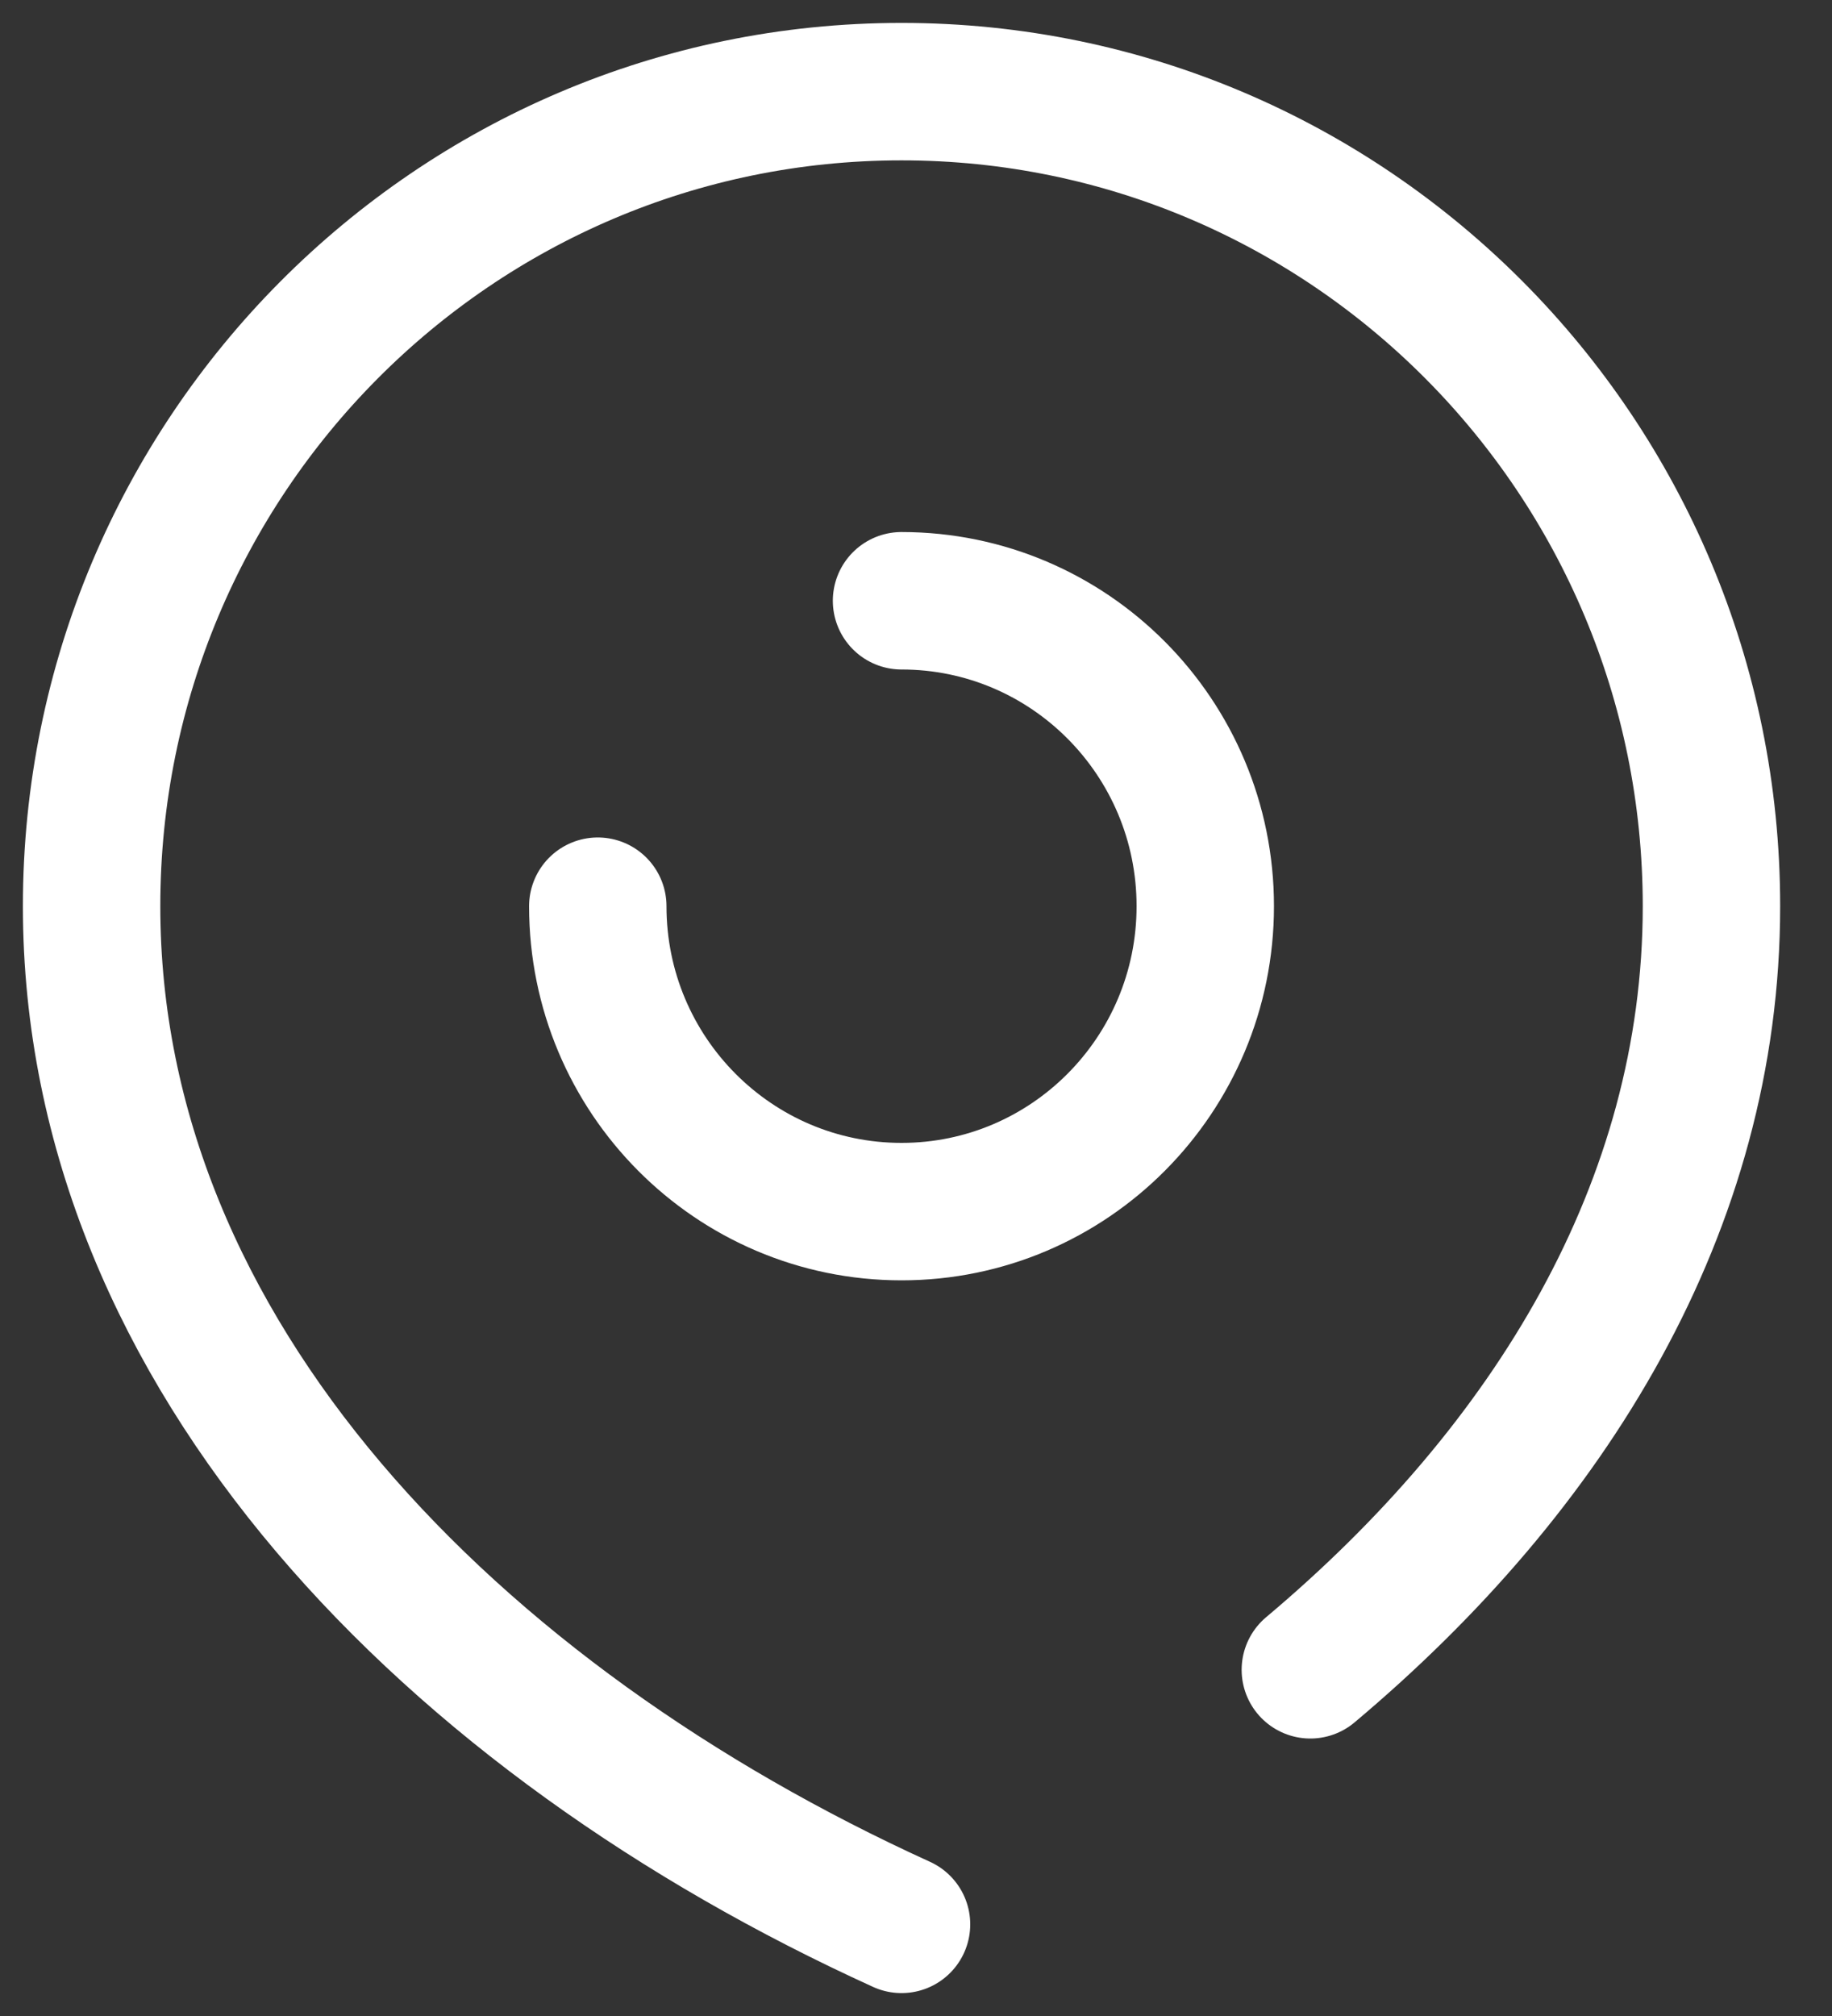
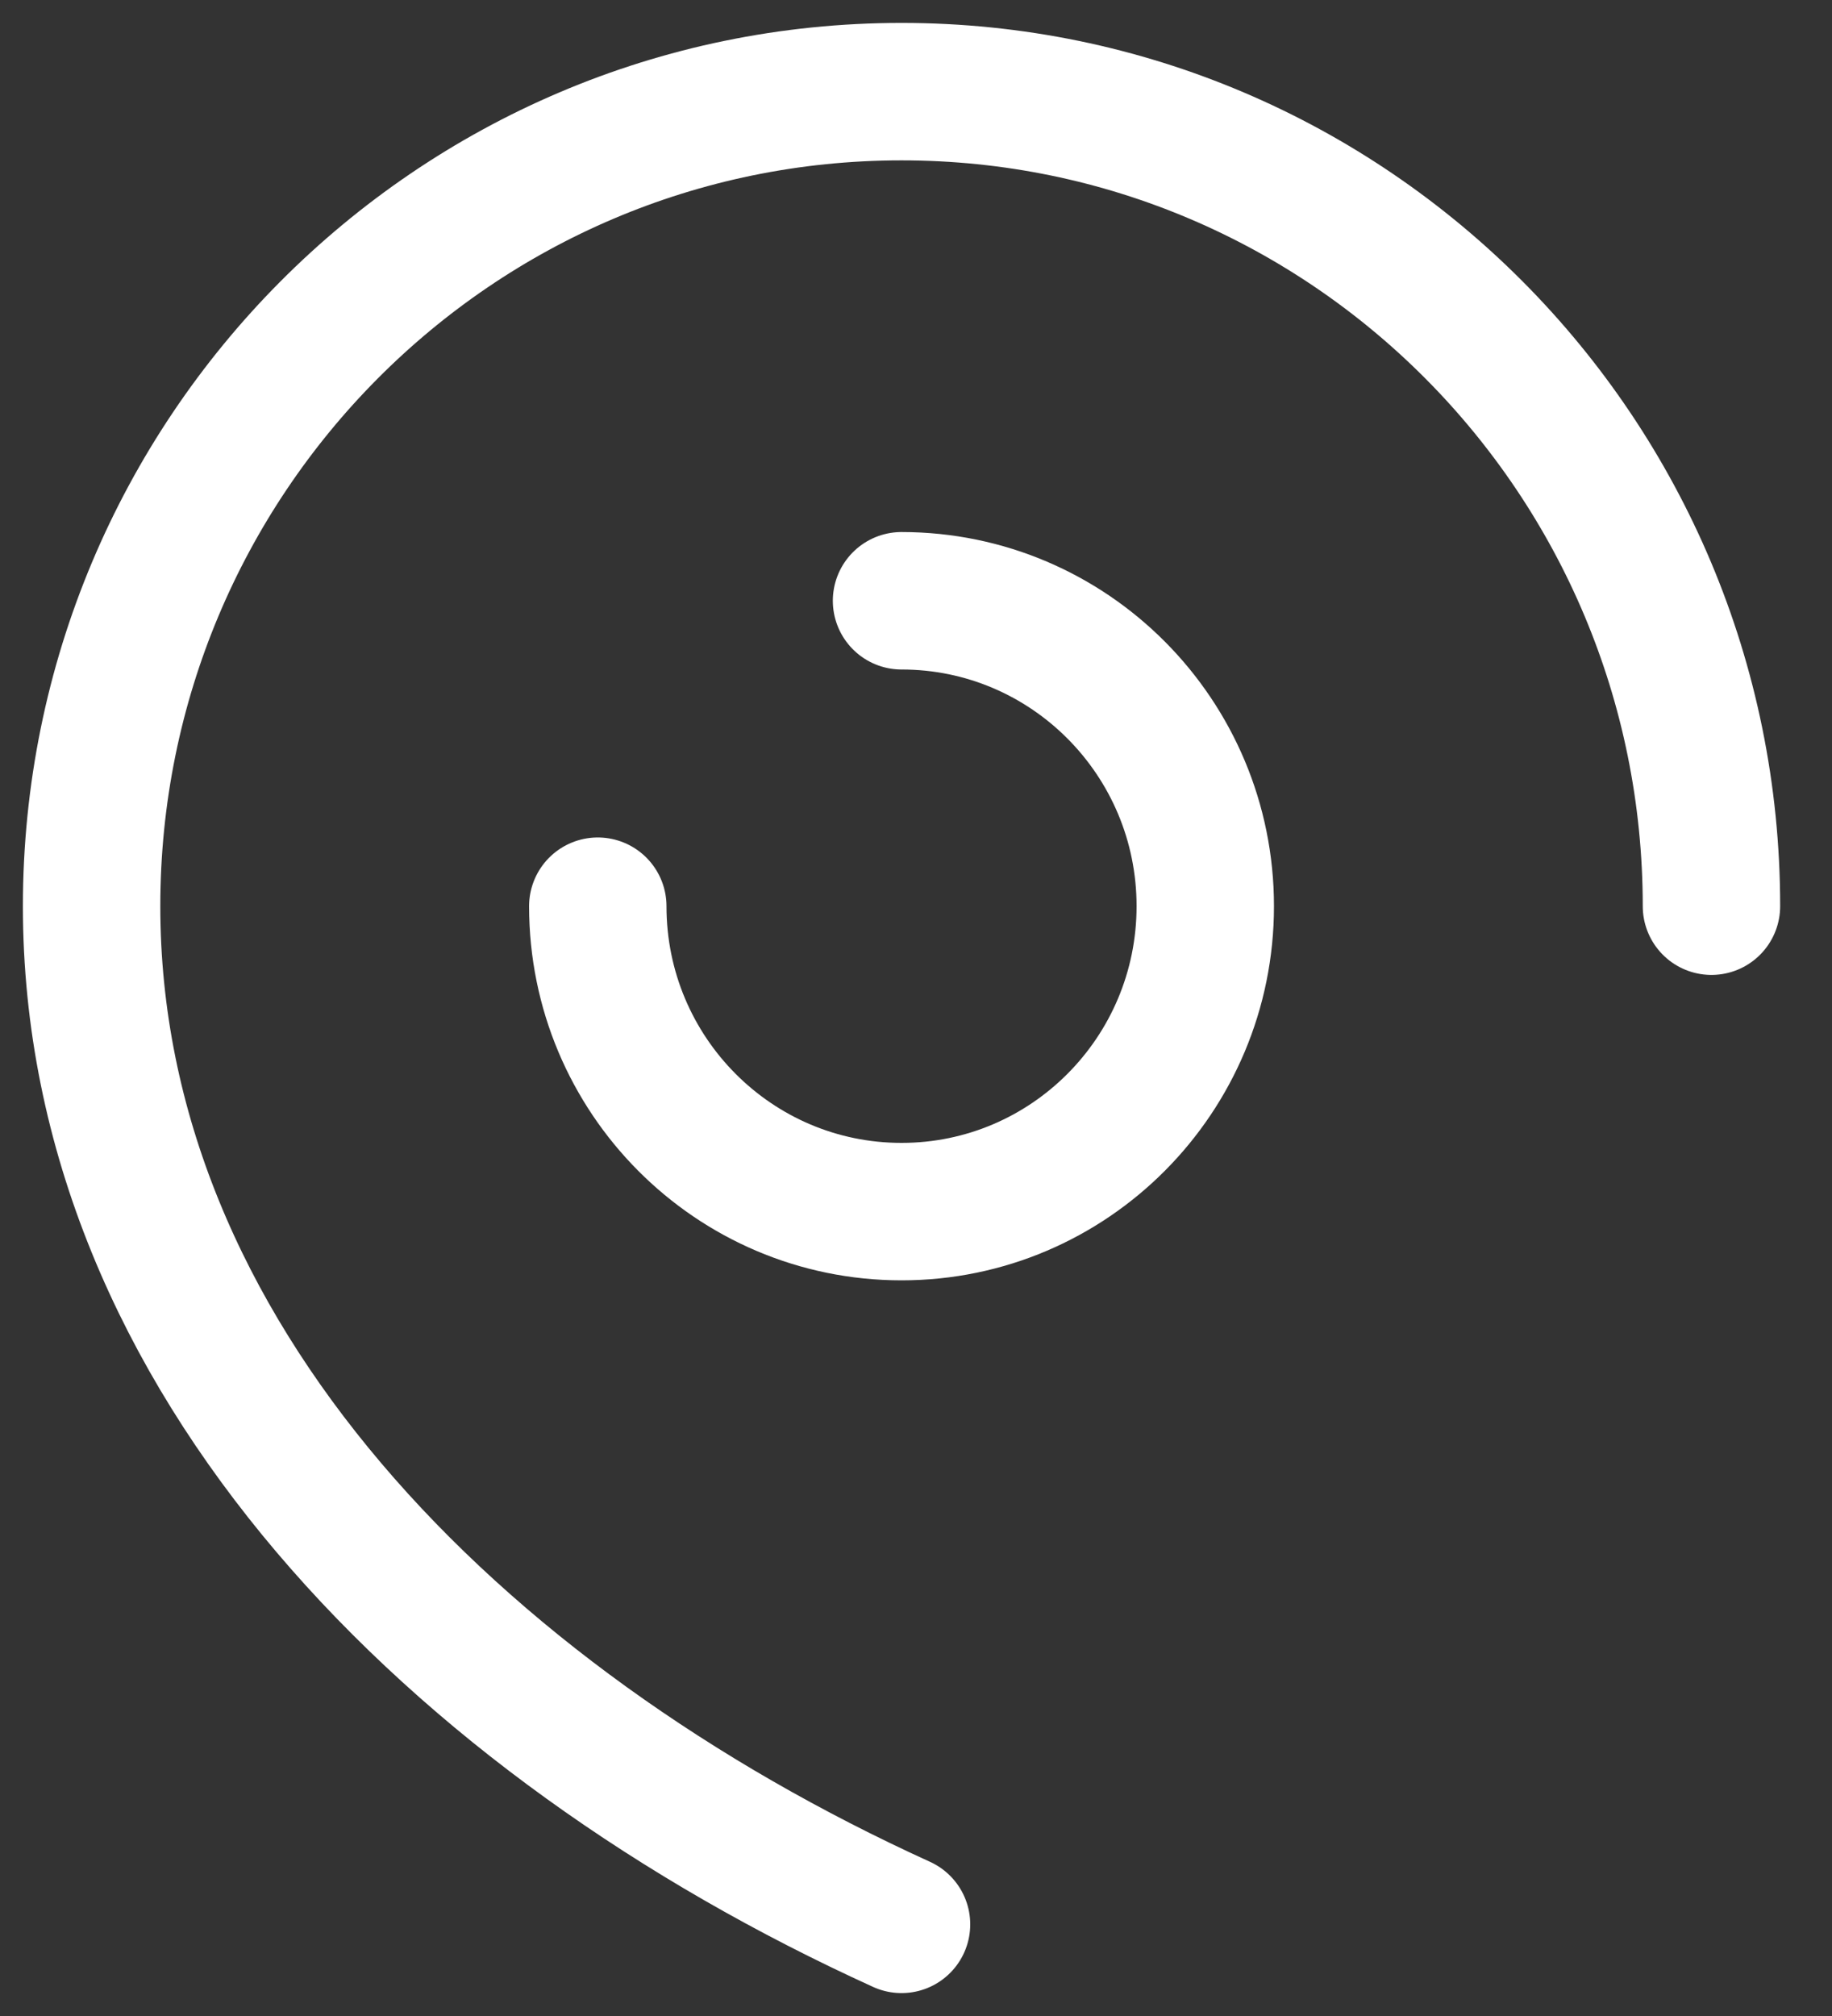
<svg xmlns="http://www.w3.org/2000/svg" width="20" height="22" viewBox="0 0 20 22" fill="none">
  <rect x="0" y="0" width="20" height="22" fill="#333333" stroke="none" />
-   <path d="M6.526 9.889C6.526 11.73 8.011 13.222 9.842 13.222C11.673 13.222 13.158 11.73 13.158 9.889C13.158 8.048 11.673 6.556 9.842 6.556M9.842 21C4.959 18.778 1 14.798 1 9.889C1 4.98 4.959 1 9.842 1C14.726 1 18.684 4.98 18.684 9.889C18.684 13.161 16.925 16.021 14.305 18.222" stroke="white" stroke-width="1.5" stroke-linecap="round" stroke-linejoin="round" />
+   <path d="M6.526 9.889C6.526 11.73 8.011 13.222 9.842 13.222C11.673 13.222 13.158 11.73 13.158 9.889C13.158 8.048 11.673 6.556 9.842 6.556M9.842 21C4.959 18.778 1 14.798 1 9.889C1 4.98 4.959 1 9.842 1C14.726 1 18.684 4.98 18.684 9.889" stroke="white" stroke-width="1.5" stroke-linecap="round" stroke-linejoin="round" />
</svg>